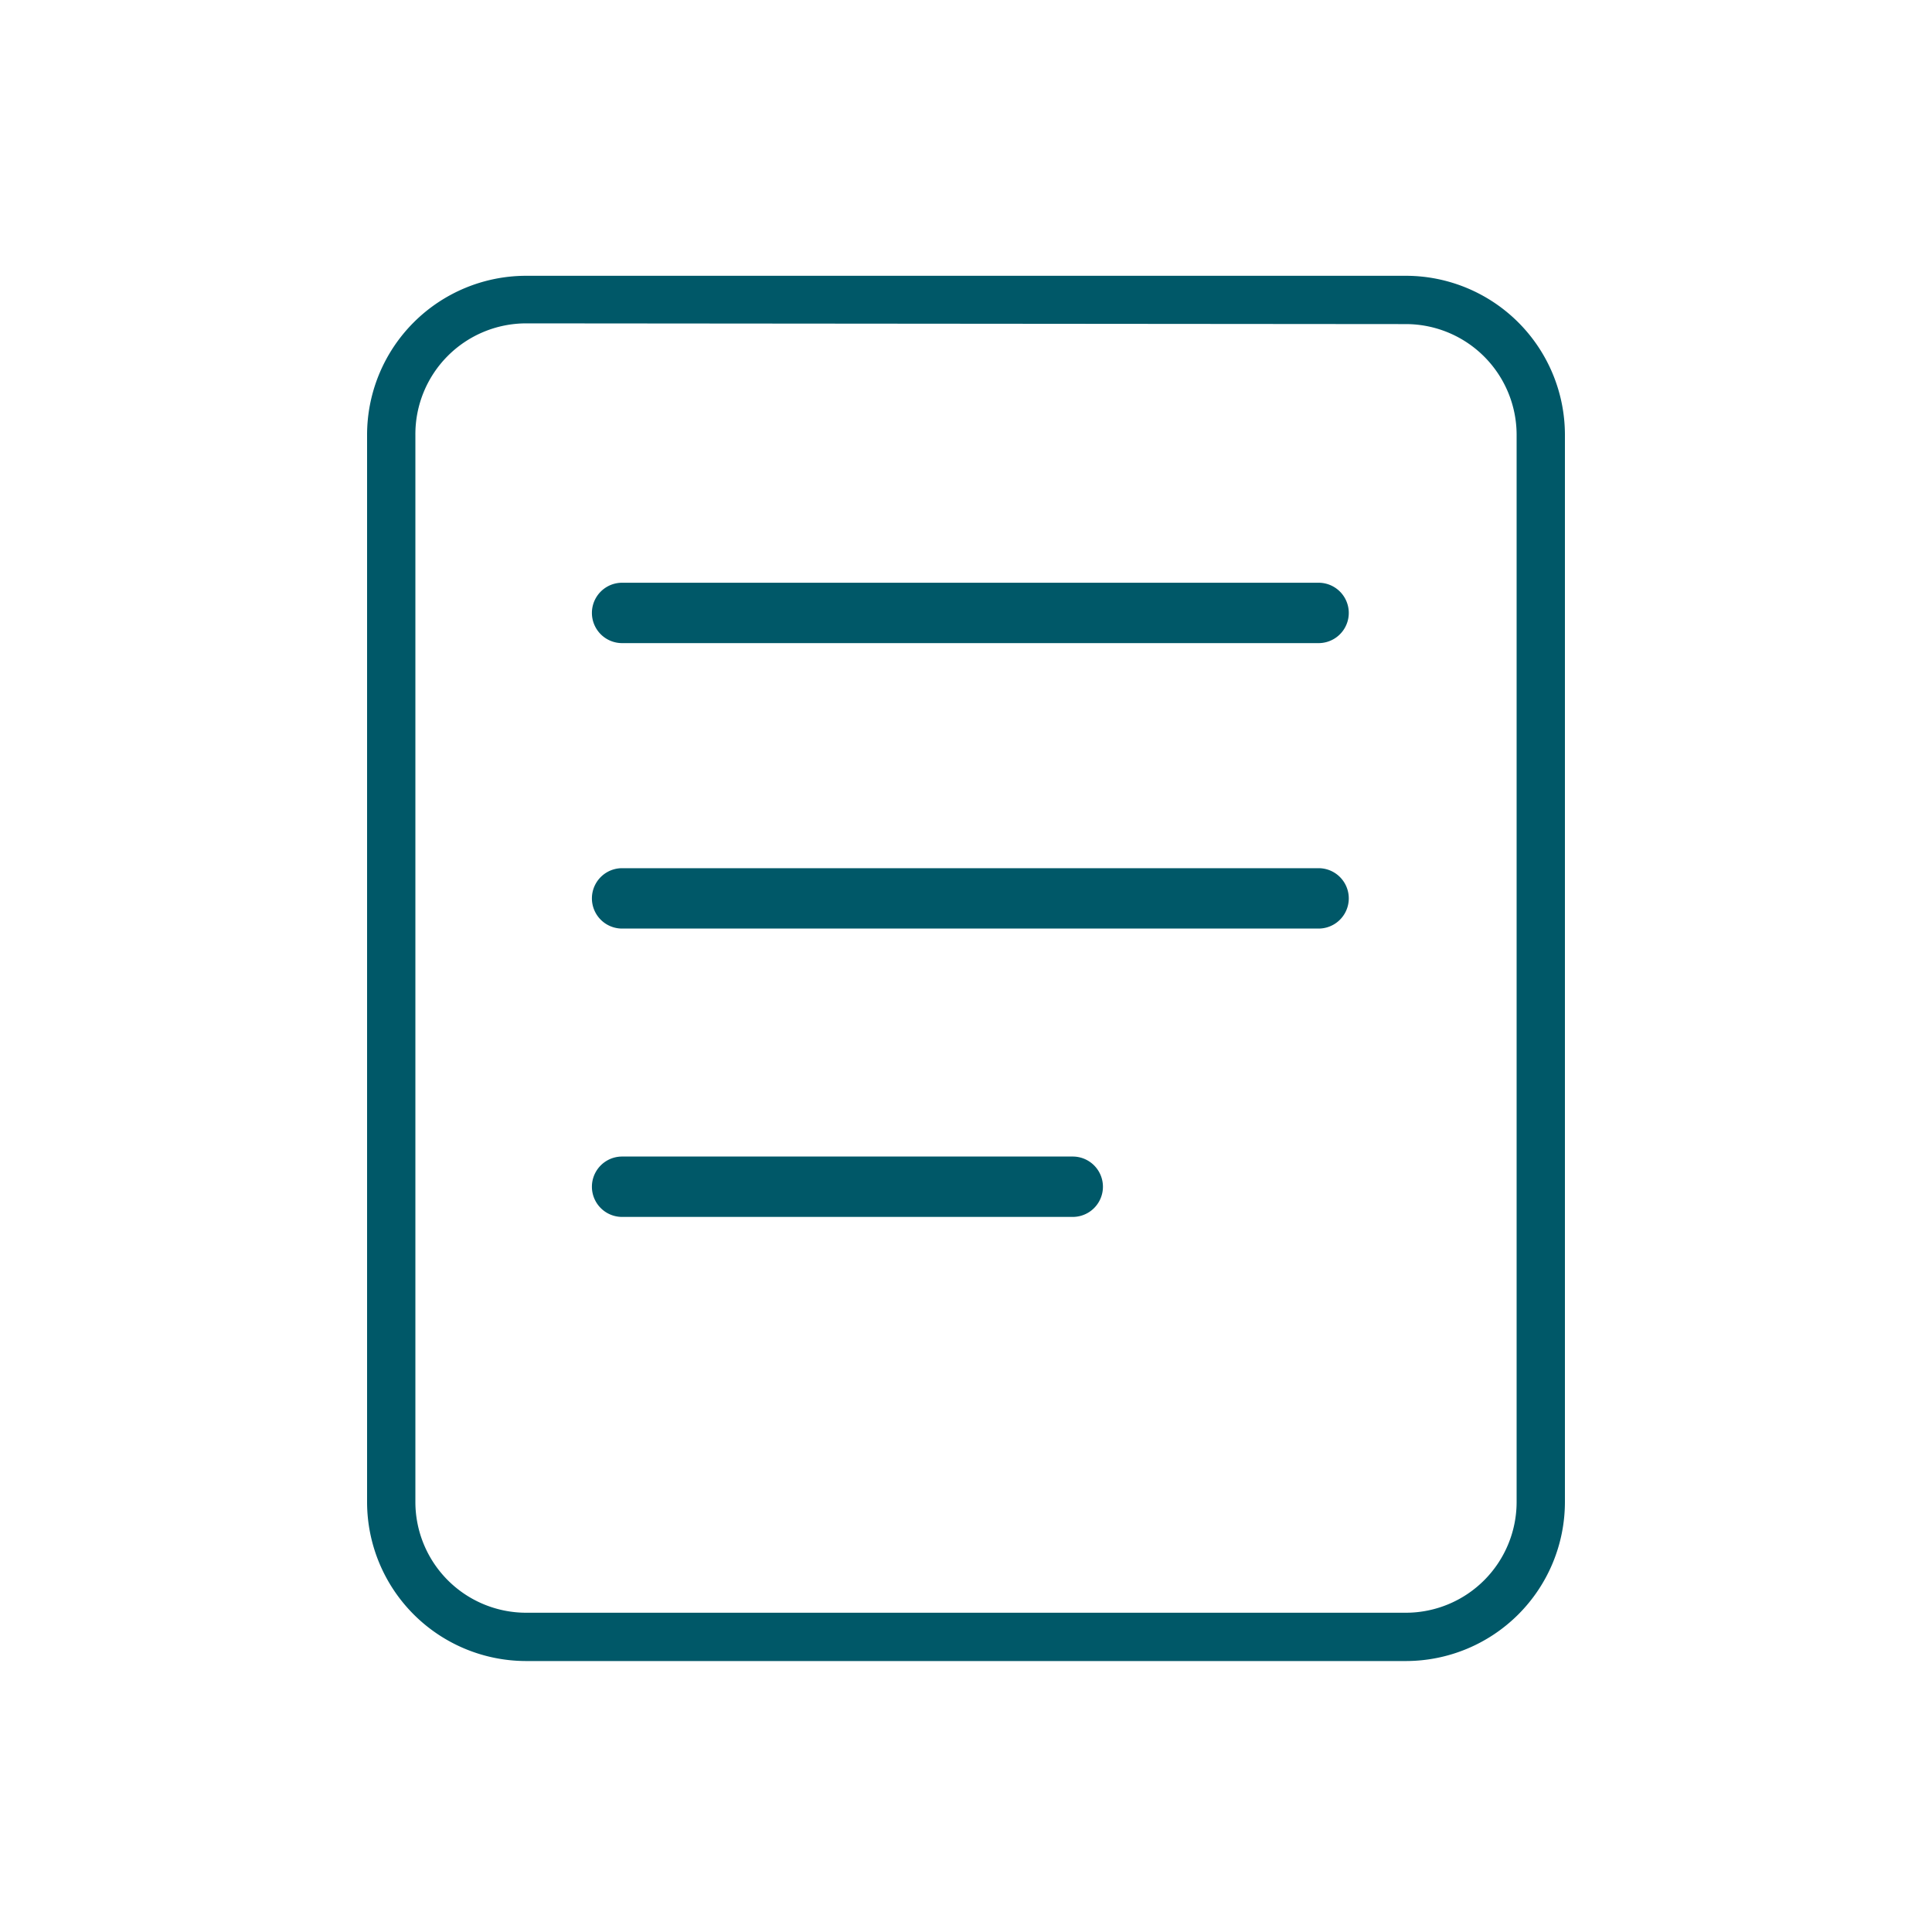
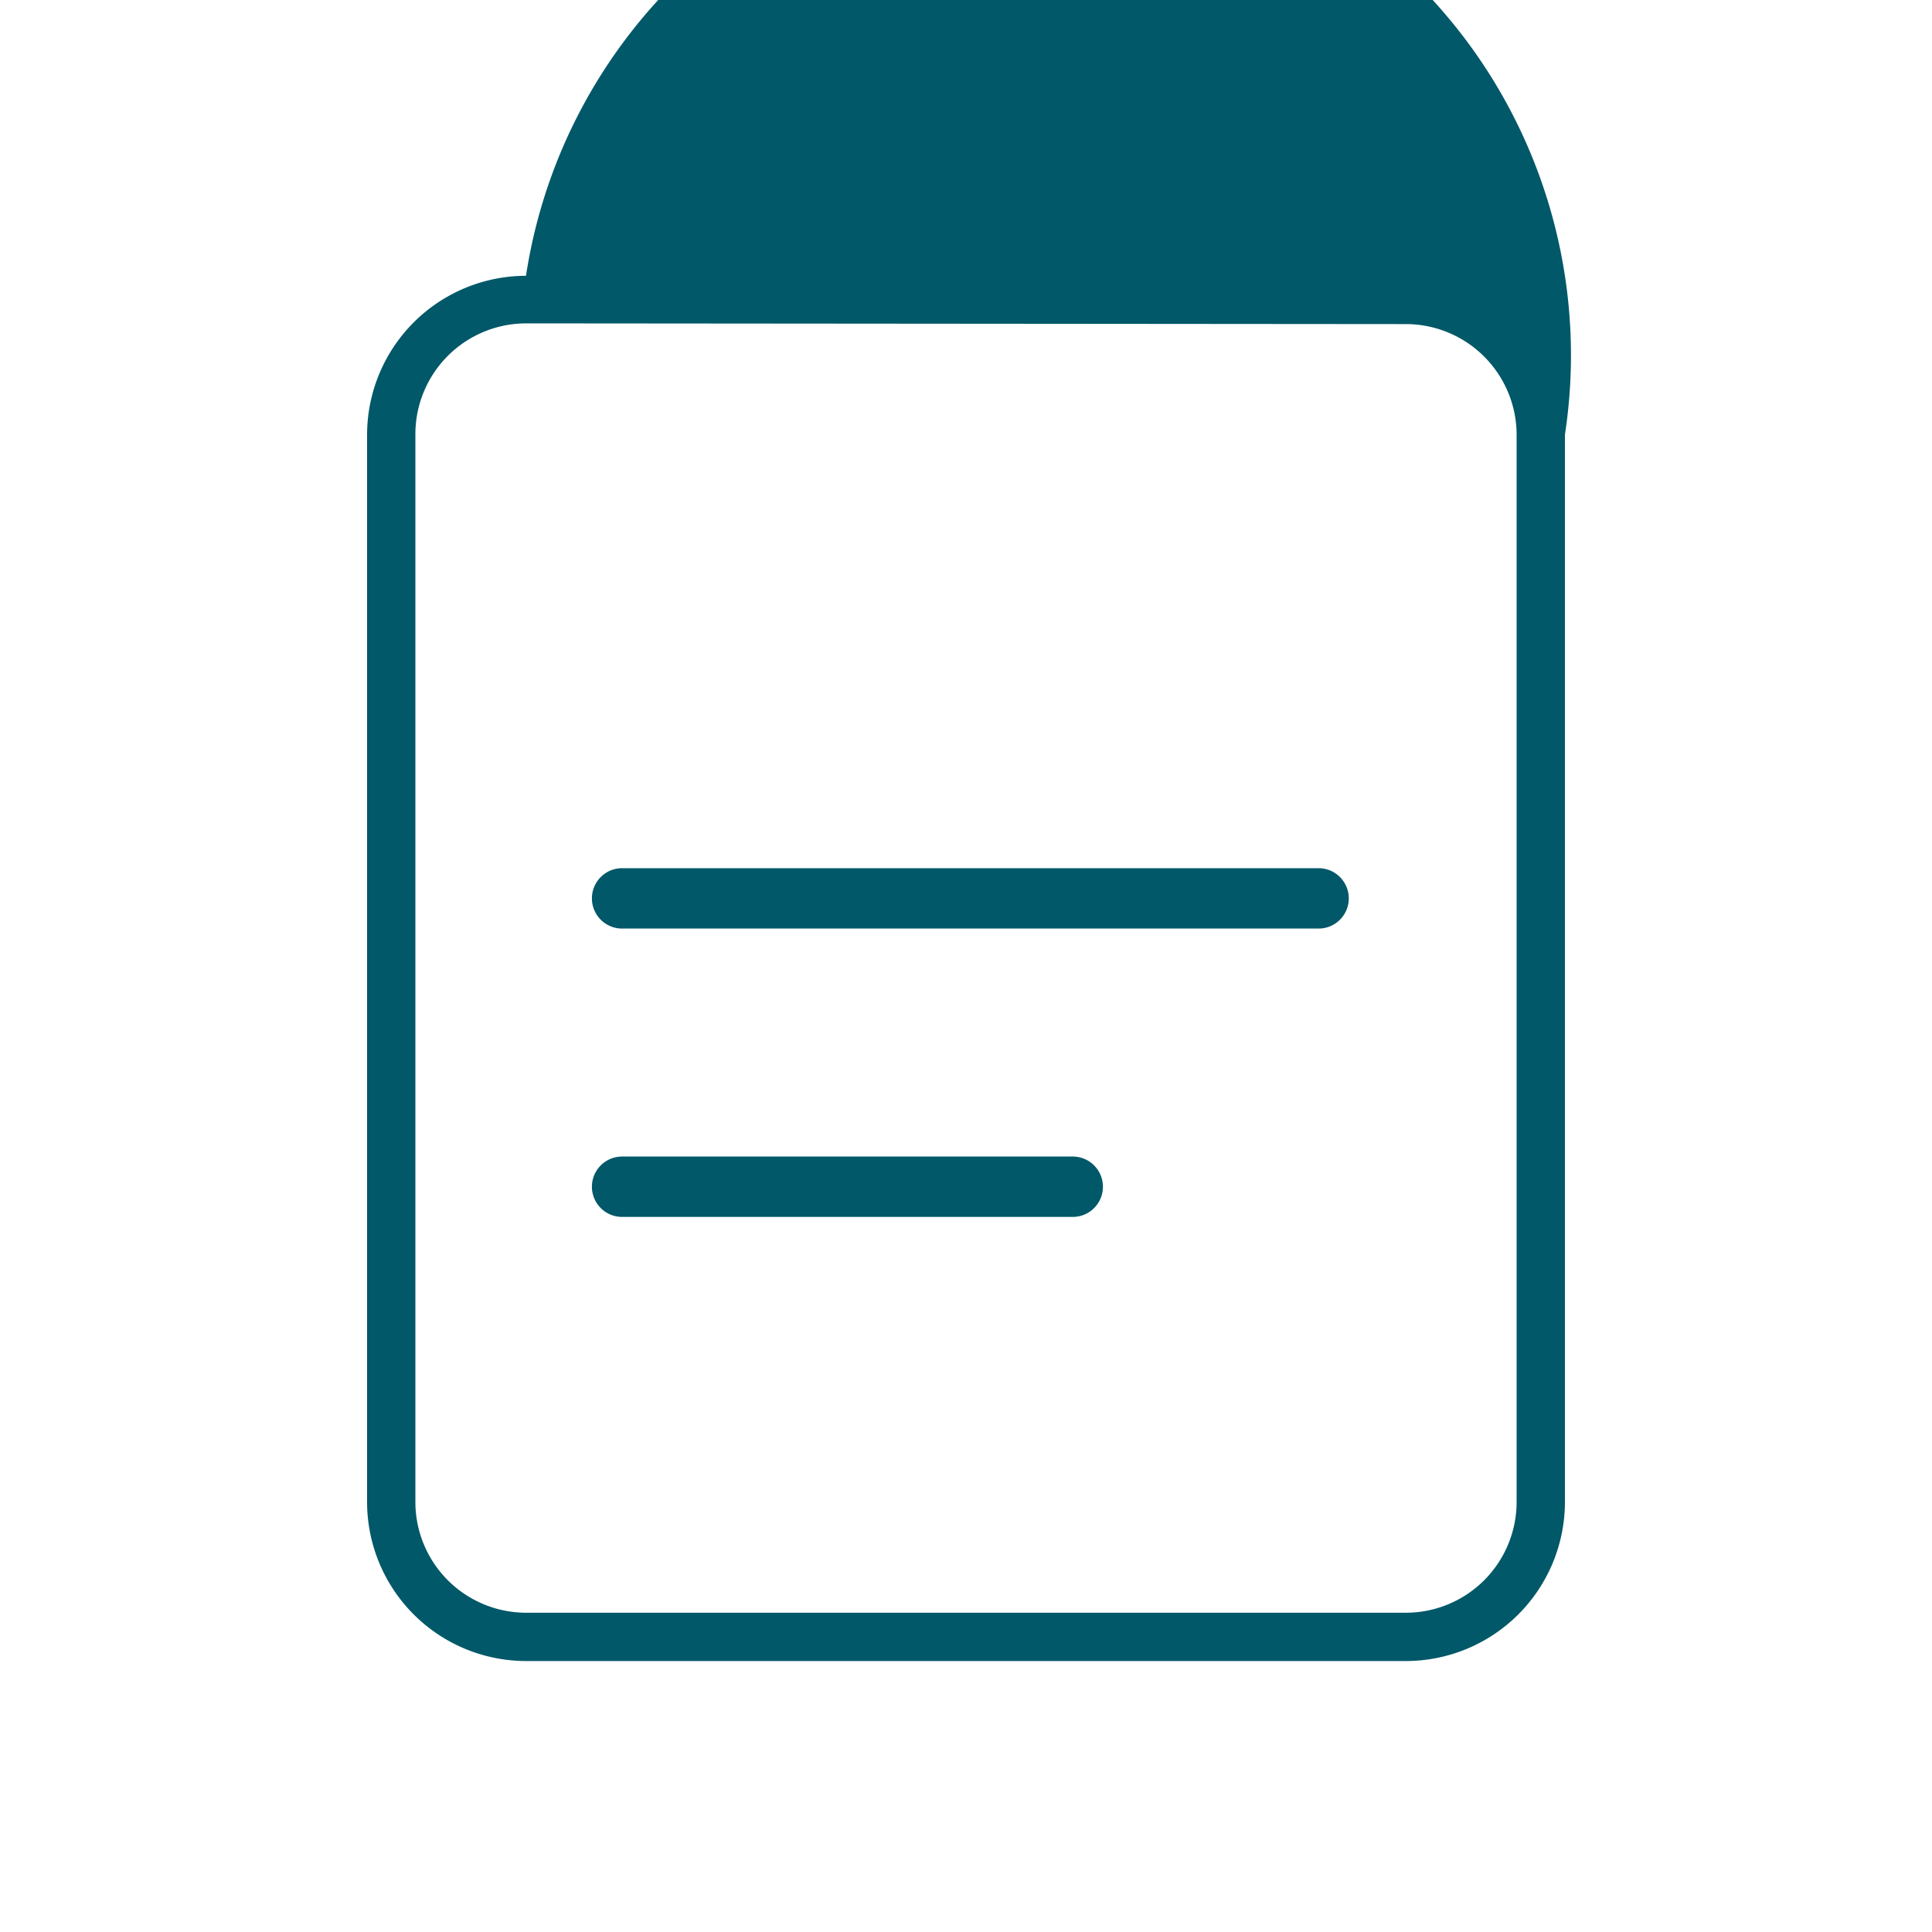
<svg xmlns="http://www.w3.org/2000/svg" viewBox="0 0 80 80">
  <defs>
    <style>.cls-1{fill:#005868;}.cls-2{fill:none;}</style>
  </defs>
  <title>icon_news</title>
  <g id="レイヤー_2" data-name="レイヤー 2">
    <g id="レイヤー_1-2" data-name="レイヤー 1">
-       <path class="cls-1" d="M58.22,68.78H21.78A6.59,6.59,0,0,1,15.2,62.2V18a6.59,6.59,0,0,1,6.58-6.58H58.22A6.59,6.59,0,0,1,64.8,18V62.2A6.59,6.59,0,0,1,58.22,68.78ZM21.78,13.39A4.59,4.59,0,0,0,17.2,18V62.2a4.59,4.59,0,0,0,4.58,4.58H58.22A4.59,4.59,0,0,0,62.8,62.2V18a4.59,4.59,0,0,0-4.58-4.58Z" />
-       <path class="cls-1" d="M54.6,26.63H25.76a1.25,1.25,0,0,1,0-2.5H54.6a1.25,1.25,0,0,1,0,2.5Z" />
+       <path class="cls-1" d="M58.22,68.78H21.78A6.59,6.59,0,0,1,15.2,62.2V18a6.59,6.59,0,0,1,6.58-6.58A6.59,6.59,0,0,1,64.8,18V62.2A6.59,6.59,0,0,1,58.22,68.78ZM21.78,13.39A4.59,4.59,0,0,0,17.2,18V62.2a4.59,4.59,0,0,0,4.58,4.58H58.22A4.59,4.59,0,0,0,62.8,62.2V18a4.59,4.59,0,0,0-4.58-4.58Z" />
      <path class="cls-1" d="M54.6,38.45H25.76a1.25,1.25,0,0,1,0-2.5H54.6a1.25,1.25,0,0,1,0,2.5Z" />
      <path class="cls-1" d="M44.42,50.39H25.76a1.25,1.25,0,0,1,0-2.5H44.42a1.25,1.25,0,0,1,0,2.5Z" />
      <rect class="cls-2" width="80" height="80" />
    </g>
  </g>
</svg>